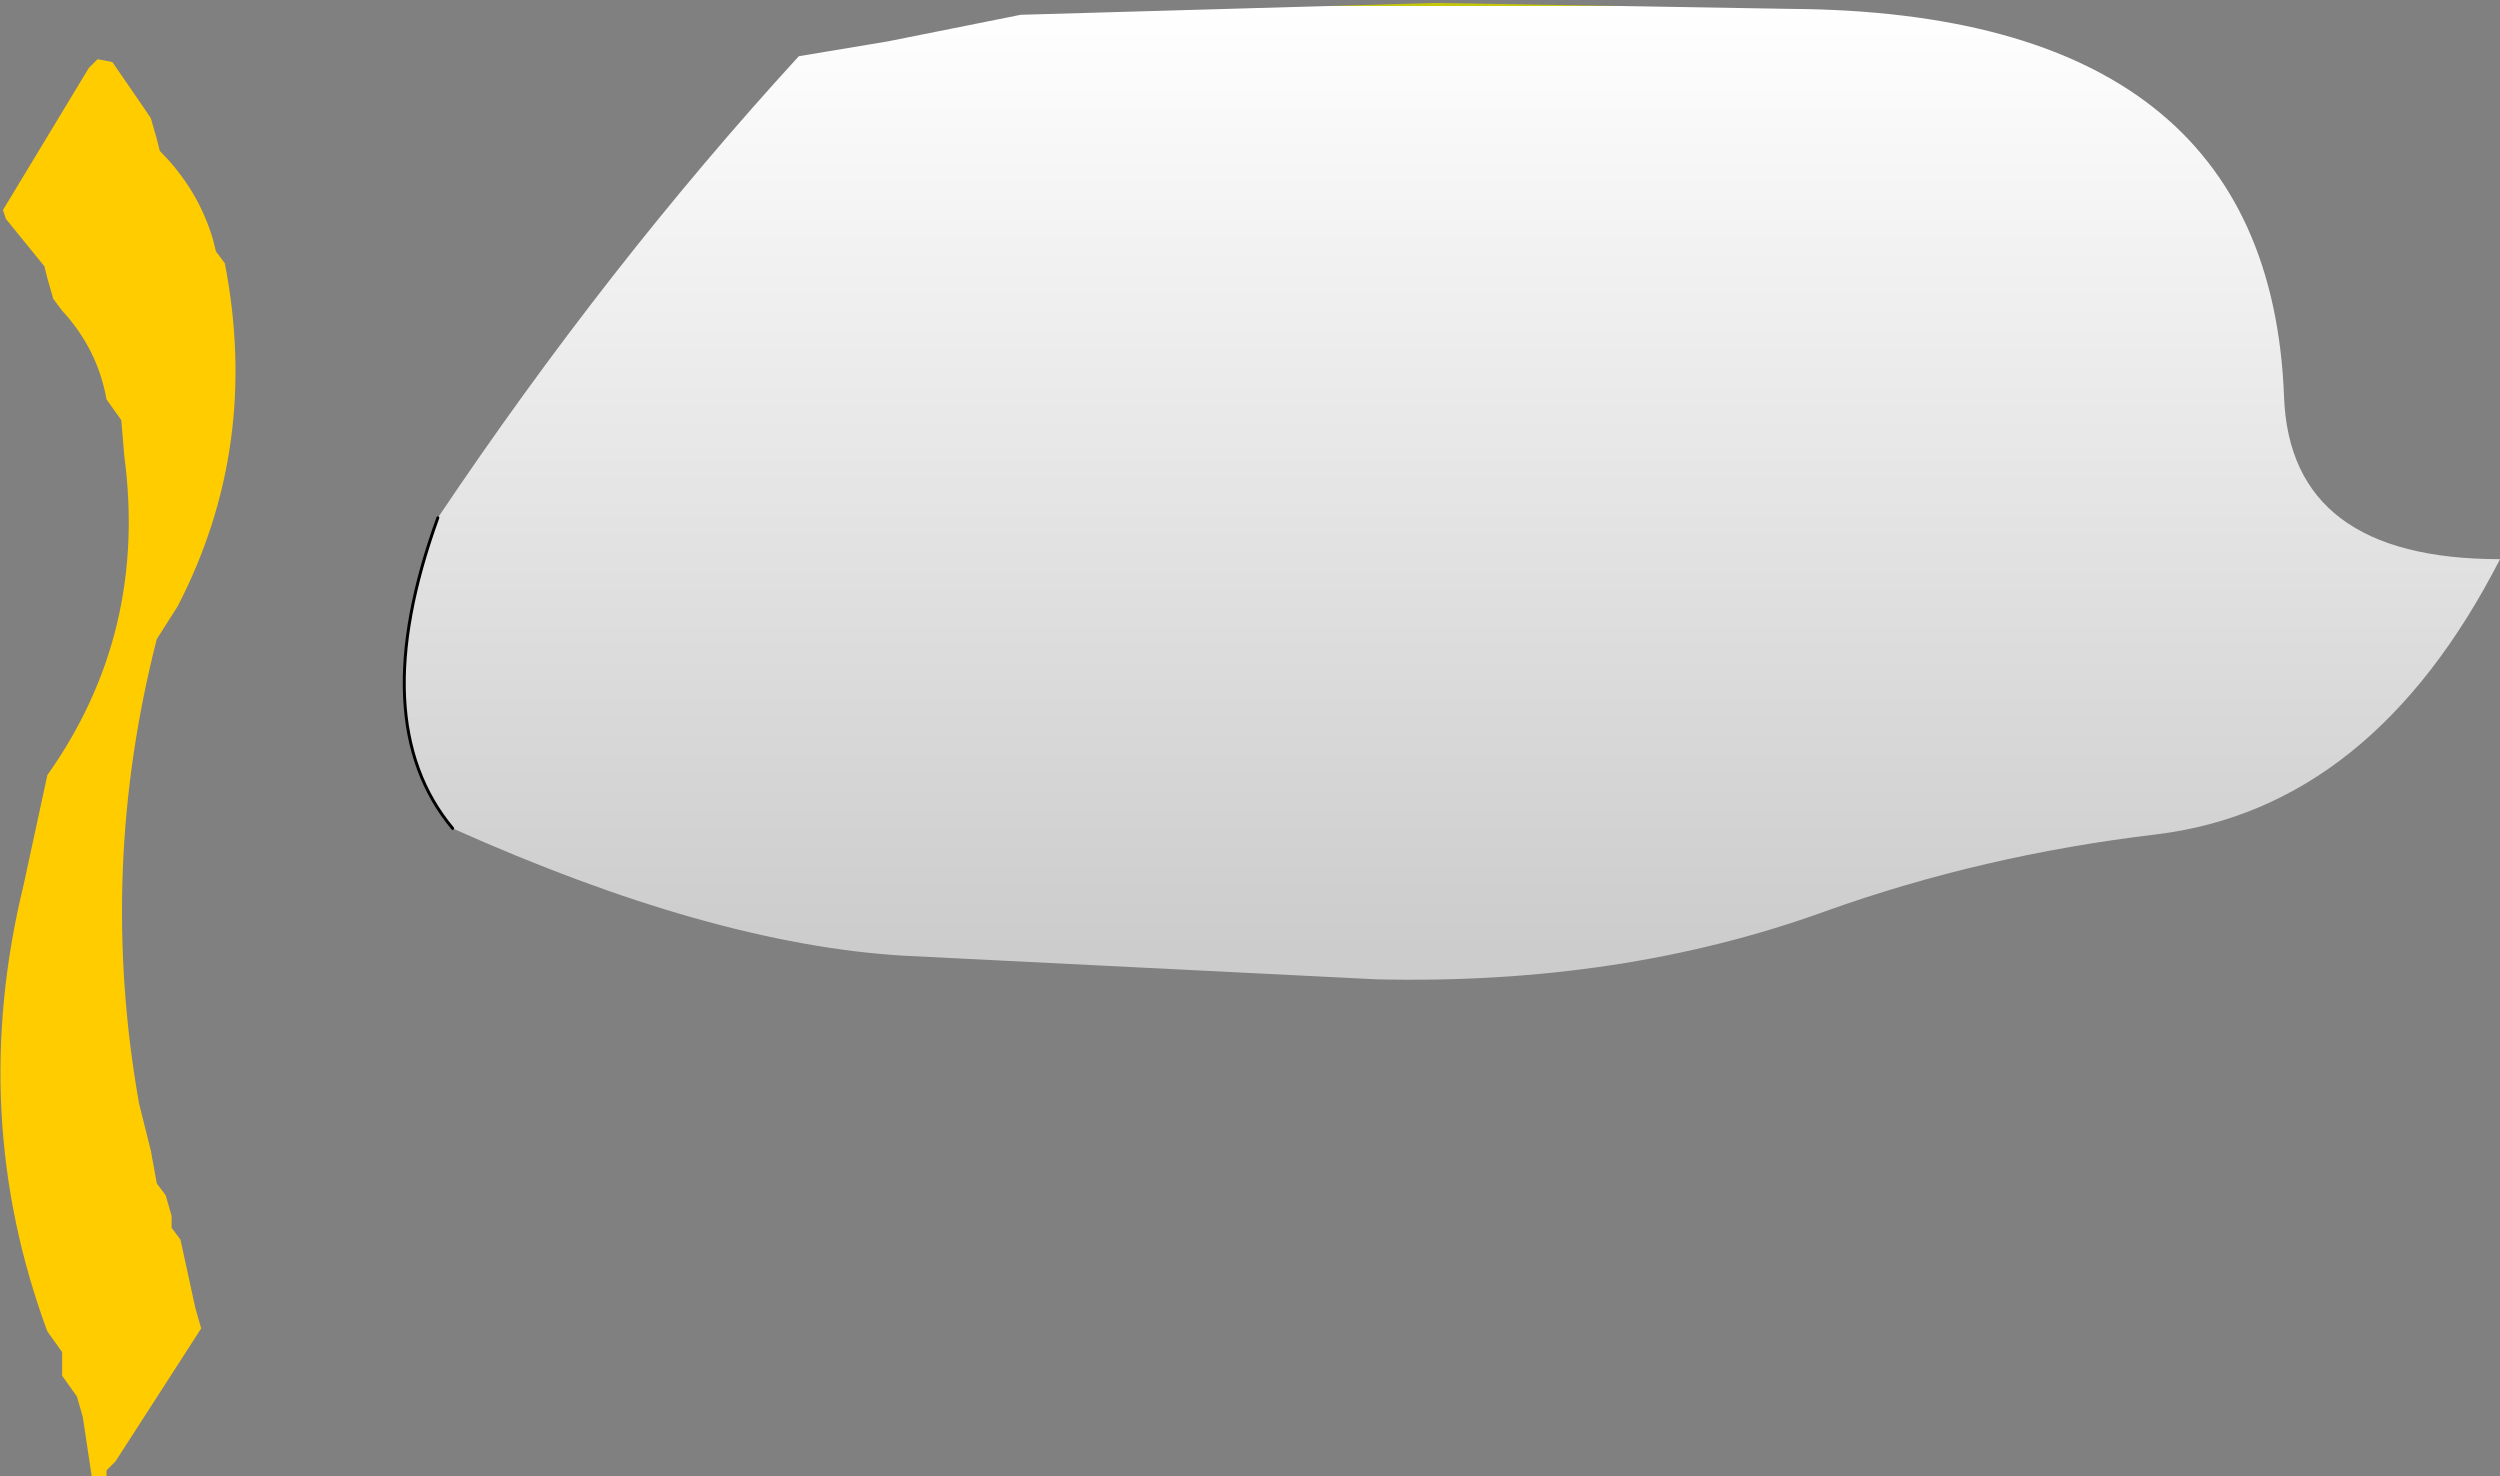
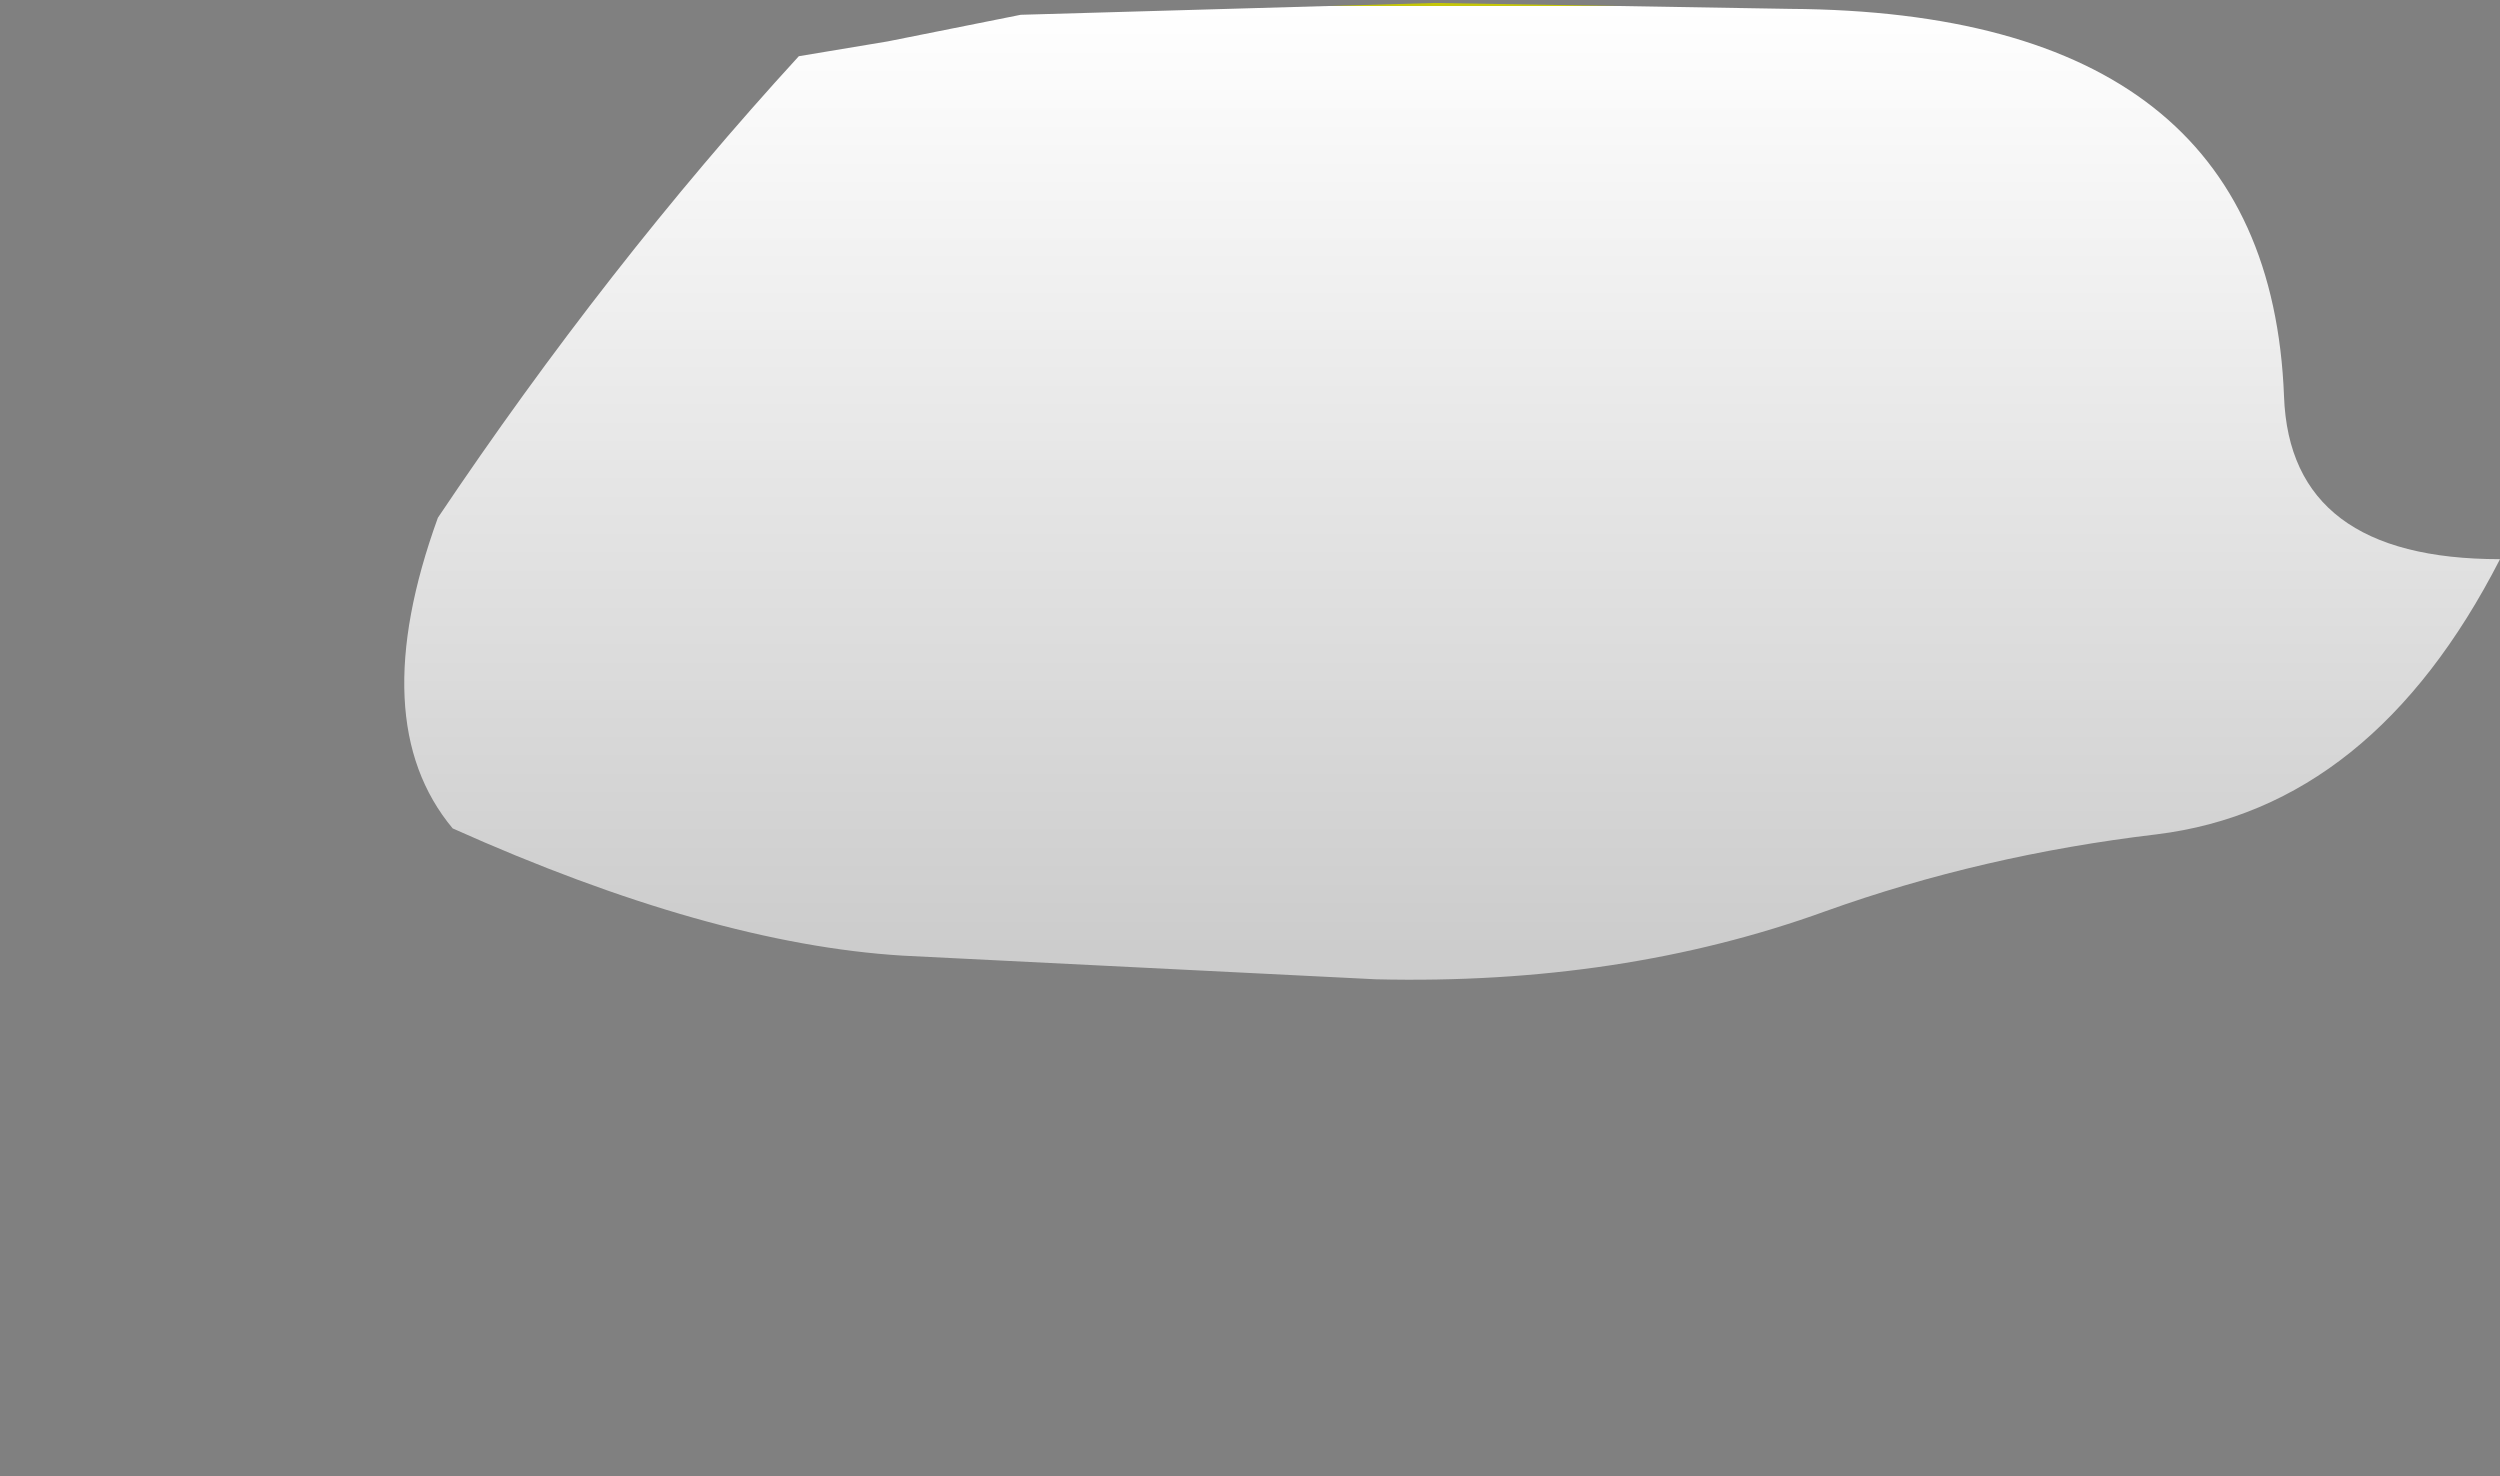
<svg xmlns="http://www.w3.org/2000/svg" height="24.95px" width="42.25px">
  <rect width="100%" height="100%" fill="#808080" stroke="none" />
  <g transform="matrix(1.0, 0.0, 0.0, 1.0, 5.0, -24.05)">
-     <path d="M-2.3 26.6 Q-1.65 27.25 -1.4 28.1 L-1.35 28.3 -1.2 28.5 Q-0.6 31.6 -2.0 34.3 L-2.35 34.85 Q-3.35 38.75 -2.65 42.7 L-2.45 43.5 -2.35 44.05 -2.2 44.25 -2.1 44.6 -2.1 44.8 -1.95 45.0 -1.7 46.15 -1.6 46.5 -3.05 48.75 -3.2 48.9 -3.2 49.0 -3.45 49.0 -3.6 48.0 -3.7 47.65 -3.95 47.3 -3.95 47.1 -3.95 46.9 -4.2 46.55 Q-5.55 42.9 -4.6 39.0 L-4.2 37.15 Q-2.5 34.75 -2.9 31.75 L-2.95 31.15 -3.2 30.8 Q-3.35 29.95 -3.95 29.3 L-4.1 29.1 -4.2 28.75 -4.25 28.55 -4.9 27.75 -4.95 27.6 -3.5 25.2 -3.35 25.05 -3.1 25.1 -2.55 25.9 -2.45 26.05 -2.35 26.4 -2.3 26.6" fill="#ffcc00" fill-rule="evenodd" stroke="none" />
    <path d="M2.4 32.8 Q5.25 28.55 8.5 25.0 L10.0 24.75 12.25 24.3 19.25 24.1 25.25 24.2 Q33.35 24.25 33.6 30.75 33.7 33.5 37.25 33.5 35.1 37.7 31.45 38.15 28.5 38.5 25.85 39.45 22.4 40.7 18.25 40.6 L10.25 40.2 Q7.0 40.0 2.65 38.05 1.15 36.25 2.4 32.8" fill="url(#gradient0)" fill-rule="evenodd" stroke="none" />
-     <path d="M2.4 32.8 Q1.15 36.25 2.65 38.05" fill="none" stroke="#000000" stroke-linecap="round" stroke-linejoin="round" stroke-width="0.05" />
  </g>
  <defs>
    <linearGradient gradientTransform="matrix(0.0, -0.01, 0.022, 0.0, 19.55, 32.35)" gradientUnits="userSpaceOnUse" id="gradient0" spreadMethod="pad" x1="-819.2" x2="819.2">
      <stop offset="0.027" stop-color="#cccccc" />
      <stop offset="1.0" stop-color="#ffffff" />
      <stop offset="1.0" stop-color="#c5c709" />
    </linearGradient>
  </defs>
</svg>